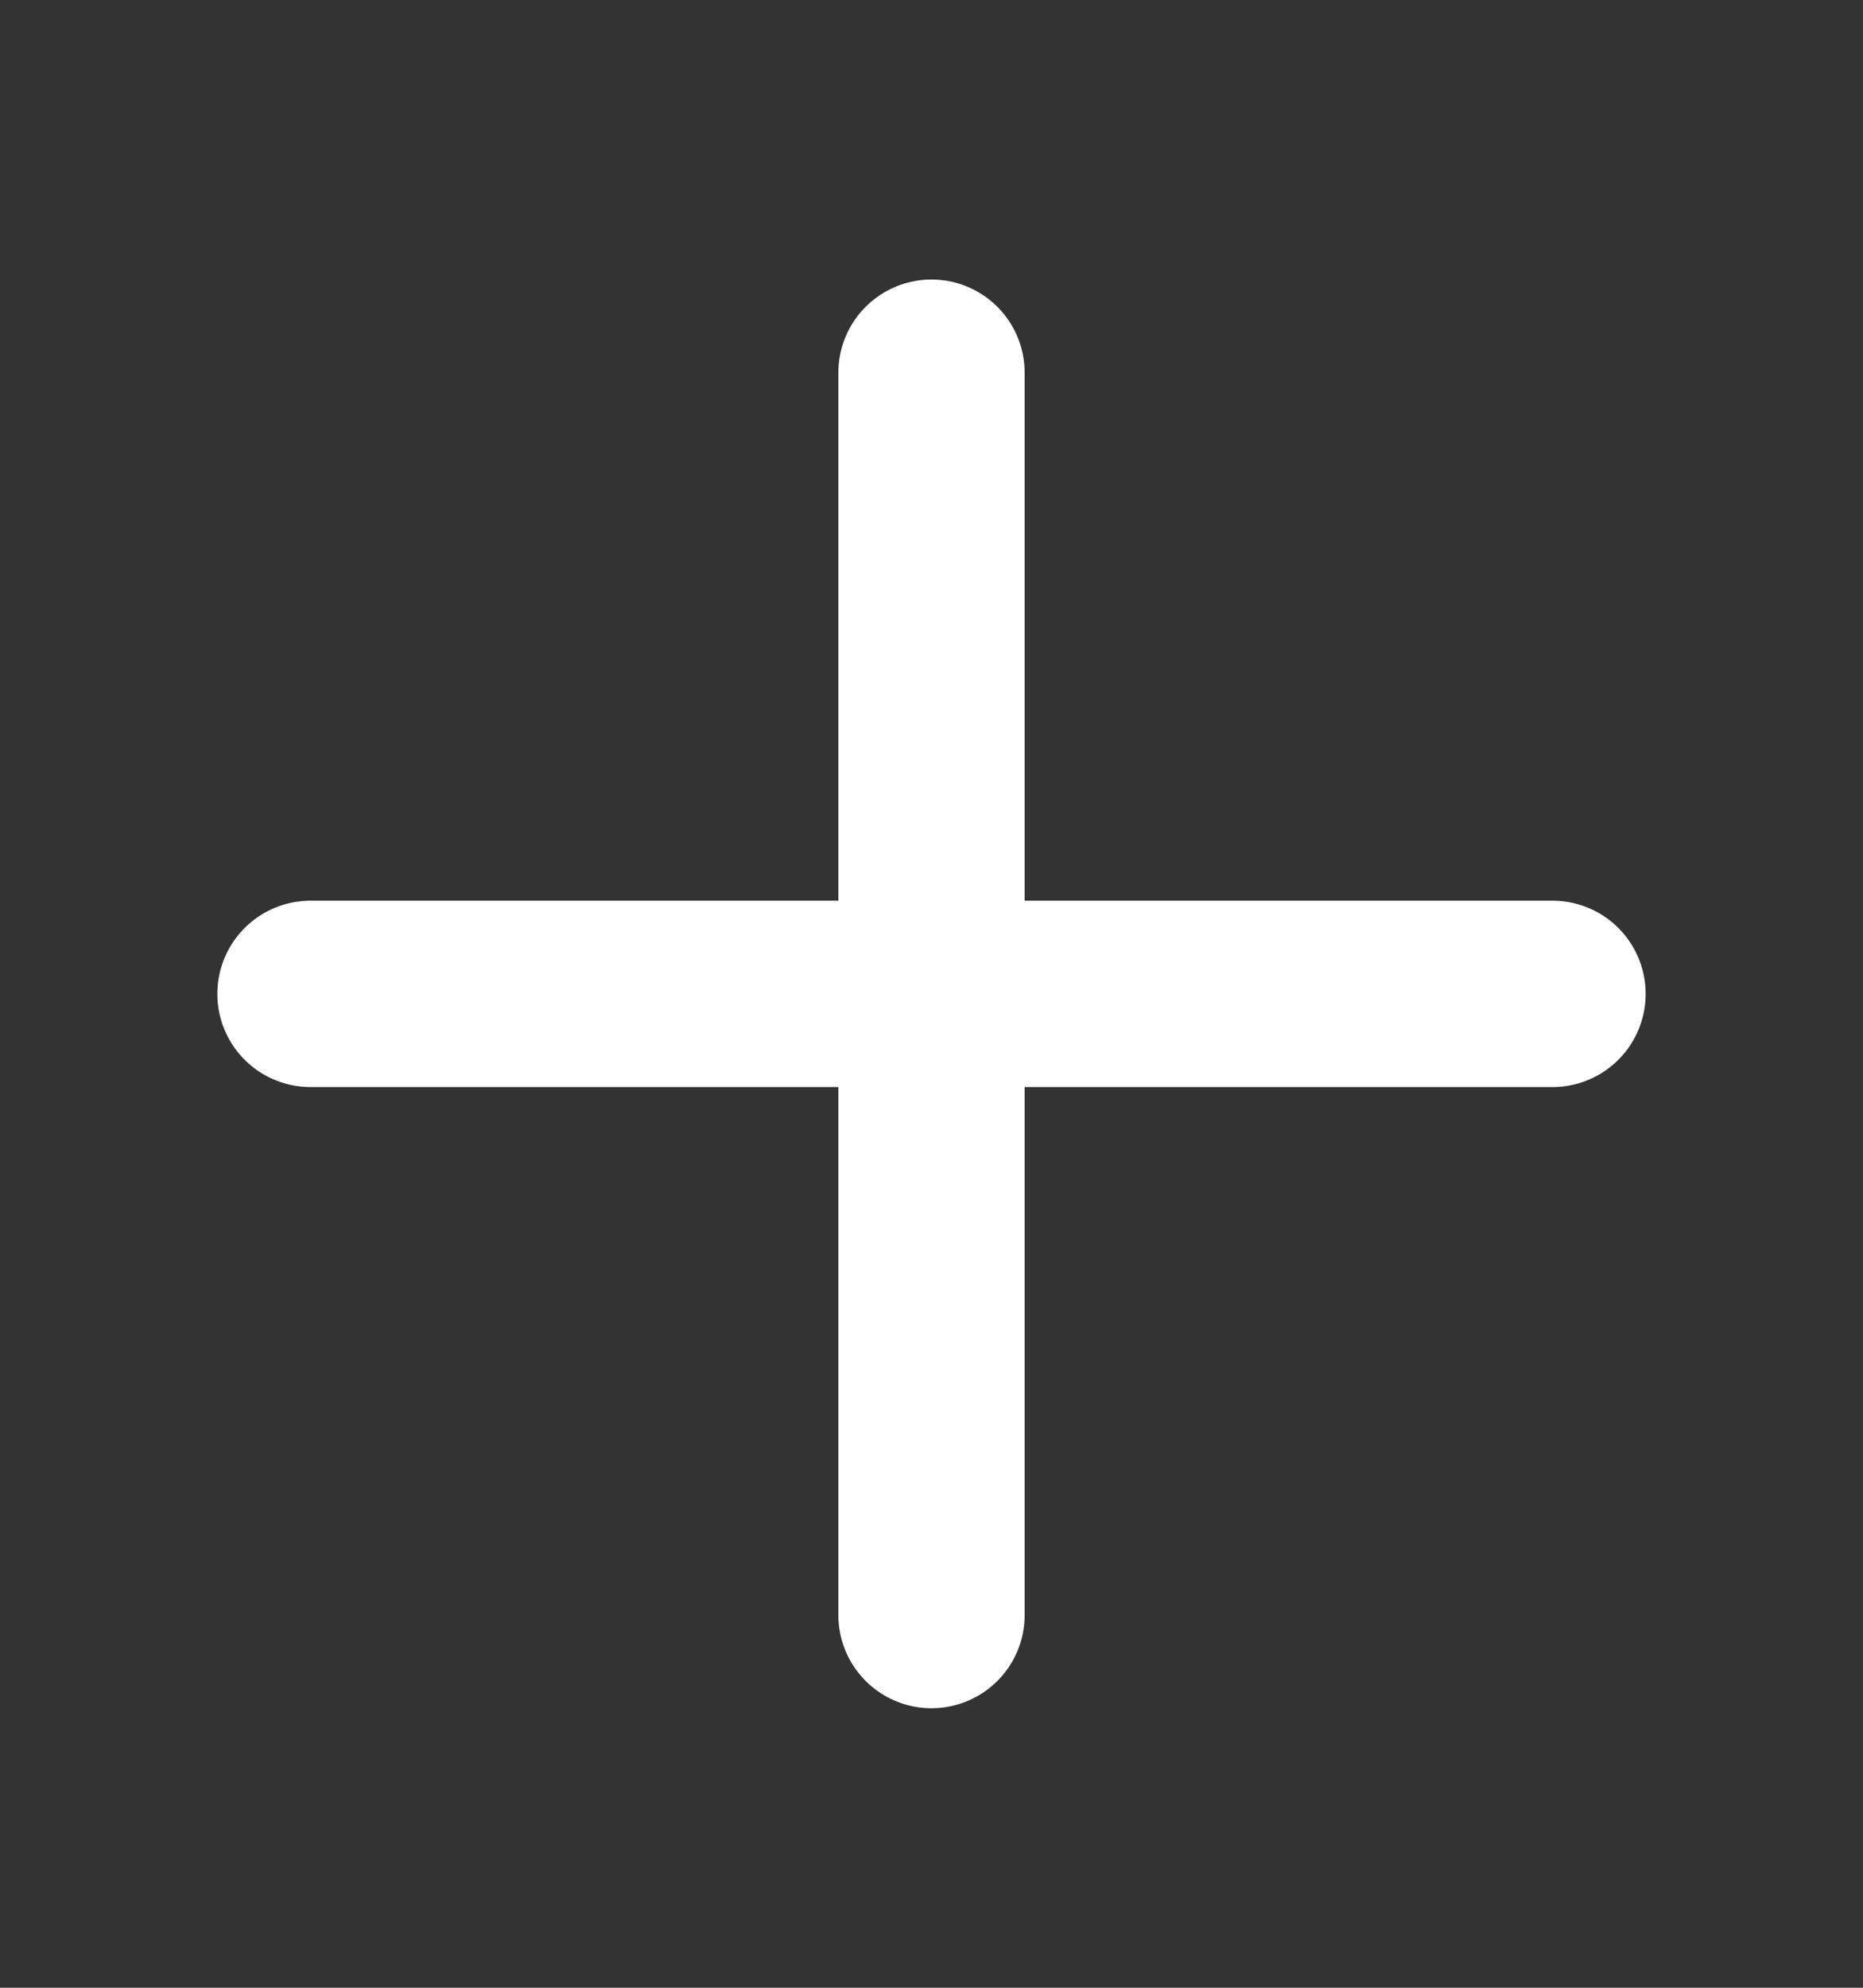
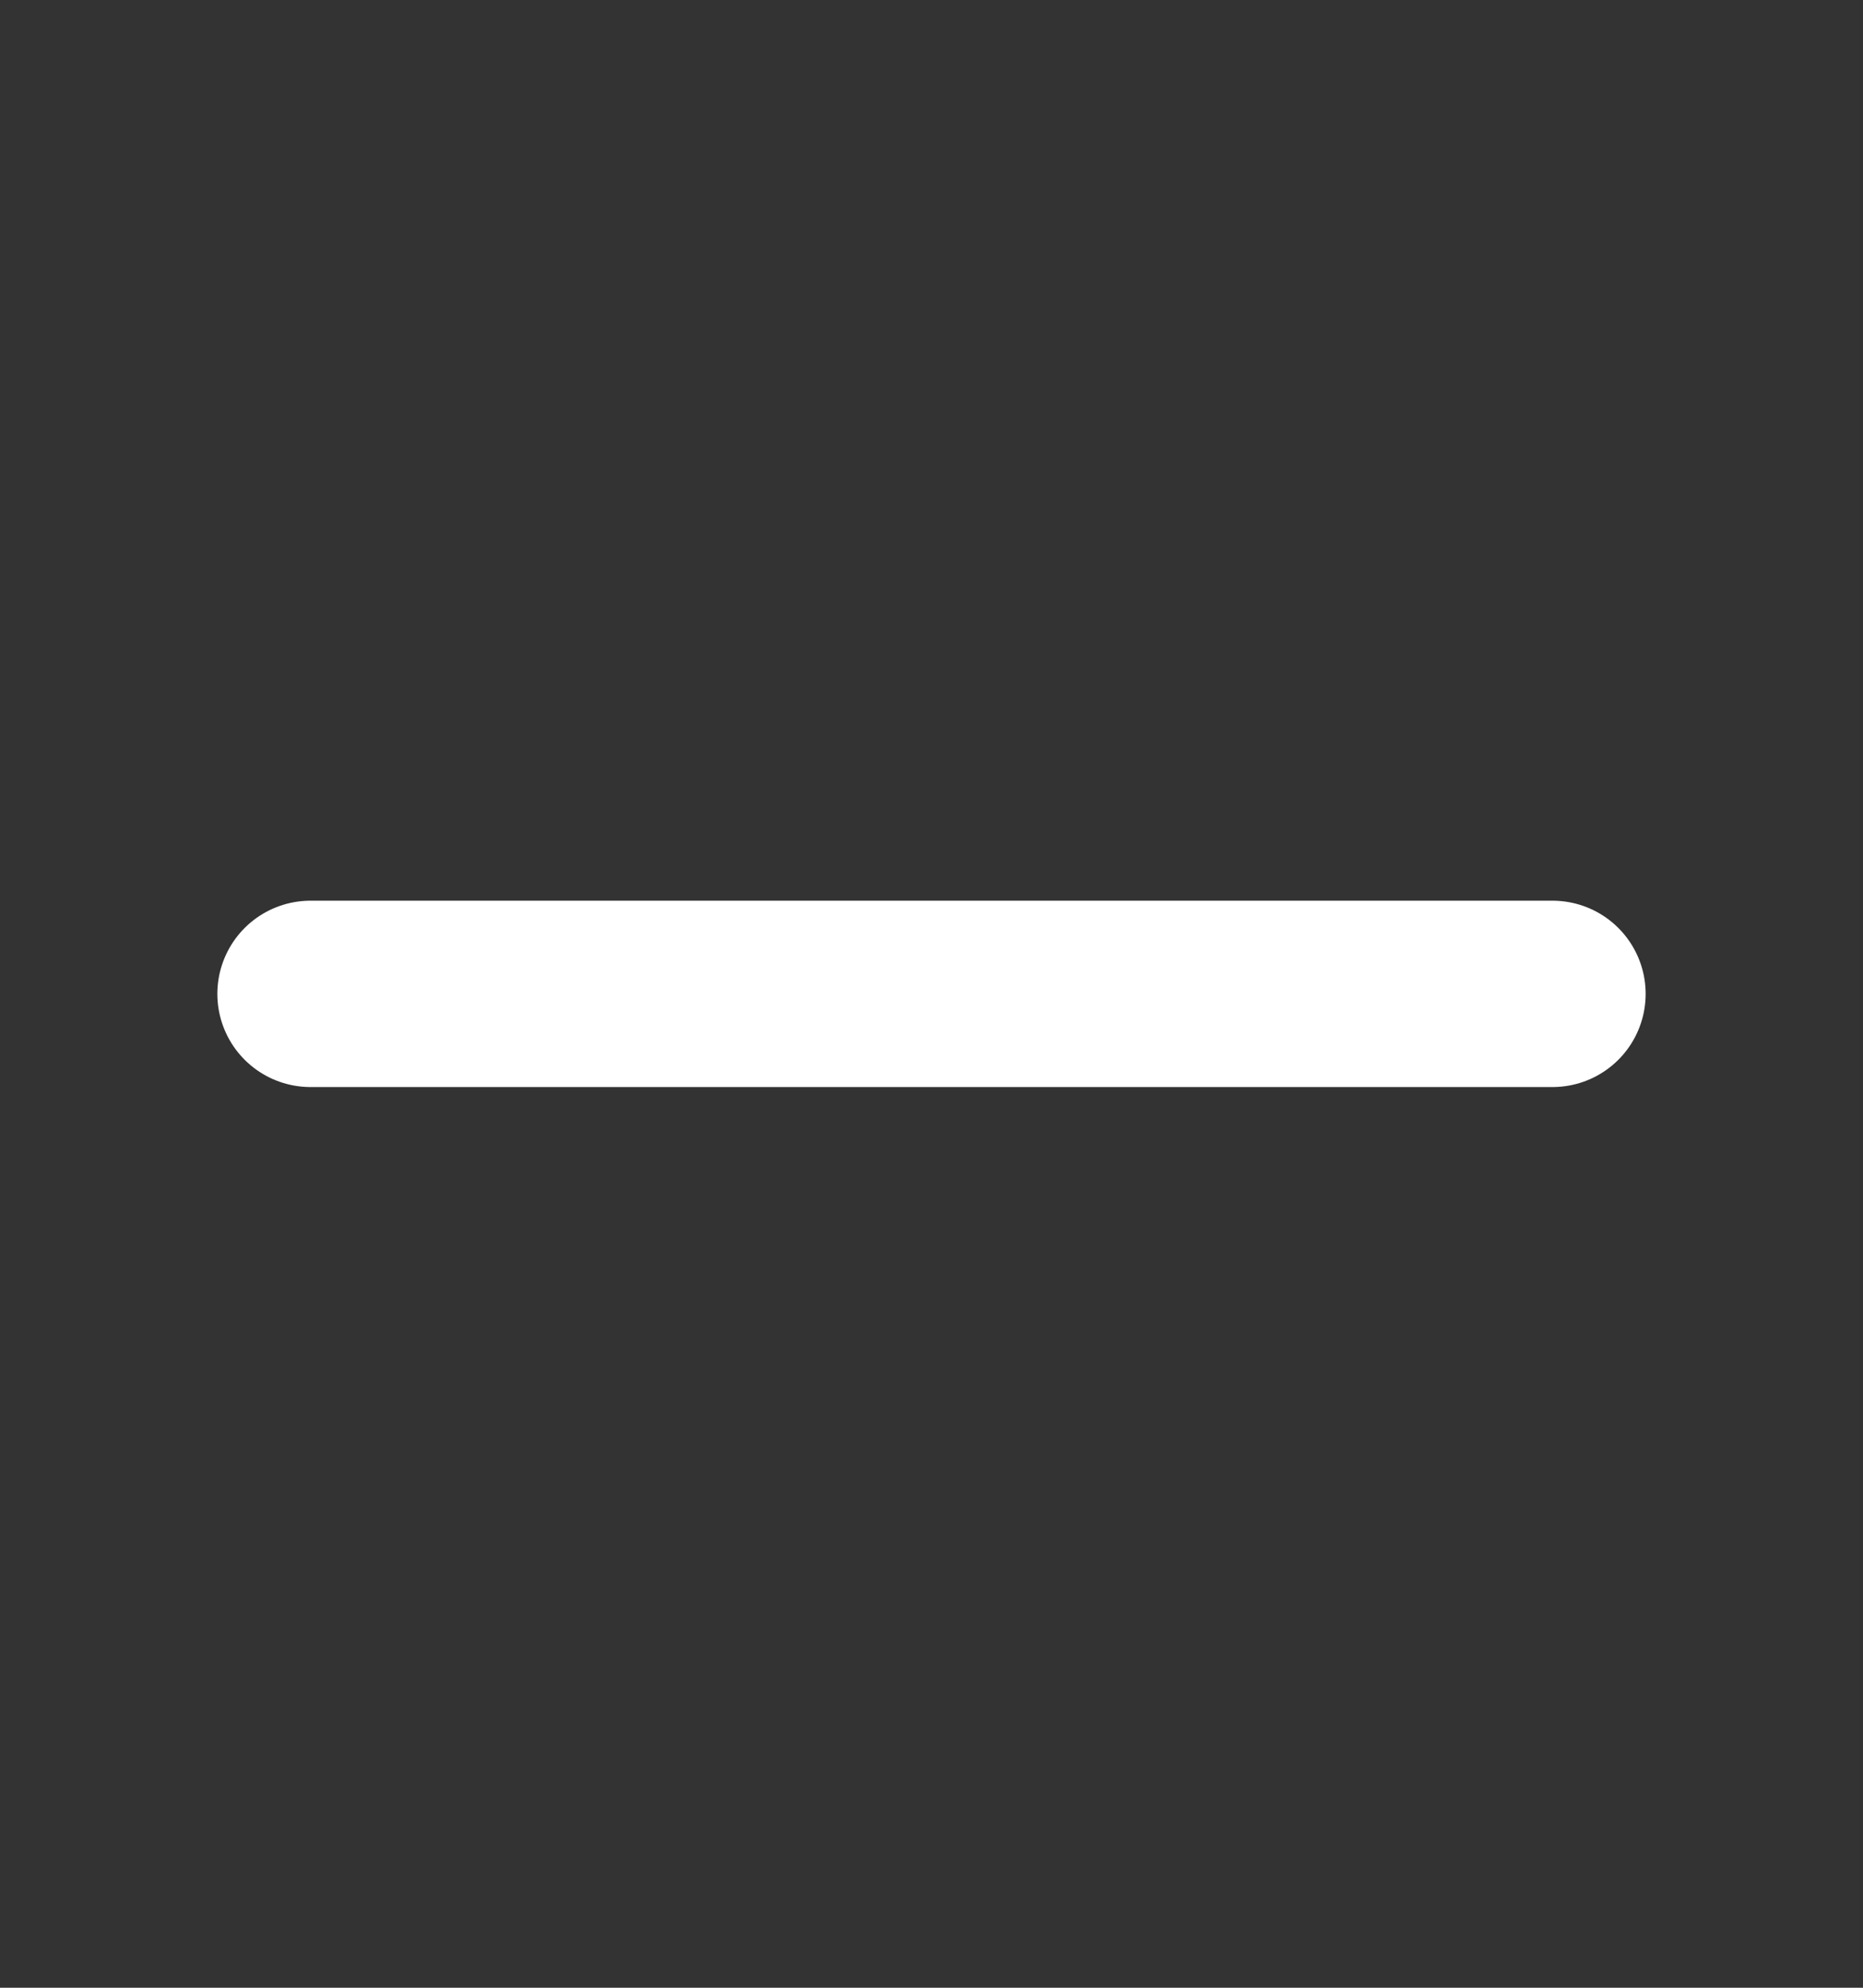
<svg xmlns="http://www.w3.org/2000/svg" width="15" height="16" viewBox="0 0 15 16" fill="none">
  <rect x="0" y="0" width="15" height="16" fill="#333333" stroke="none" />
  <g id="plus-mini">
-     <path id="Vector" d="M7.5 3V13" stroke="white" stroke-width="1.5" stroke-linecap="round" stroke-linejoin="round" />
    <path id="Vector_2" d="M2.5 8H12.5" stroke="white" stroke-width="1.5" stroke-linecap="round" stroke-linejoin="round" />
  </g>
</svg>